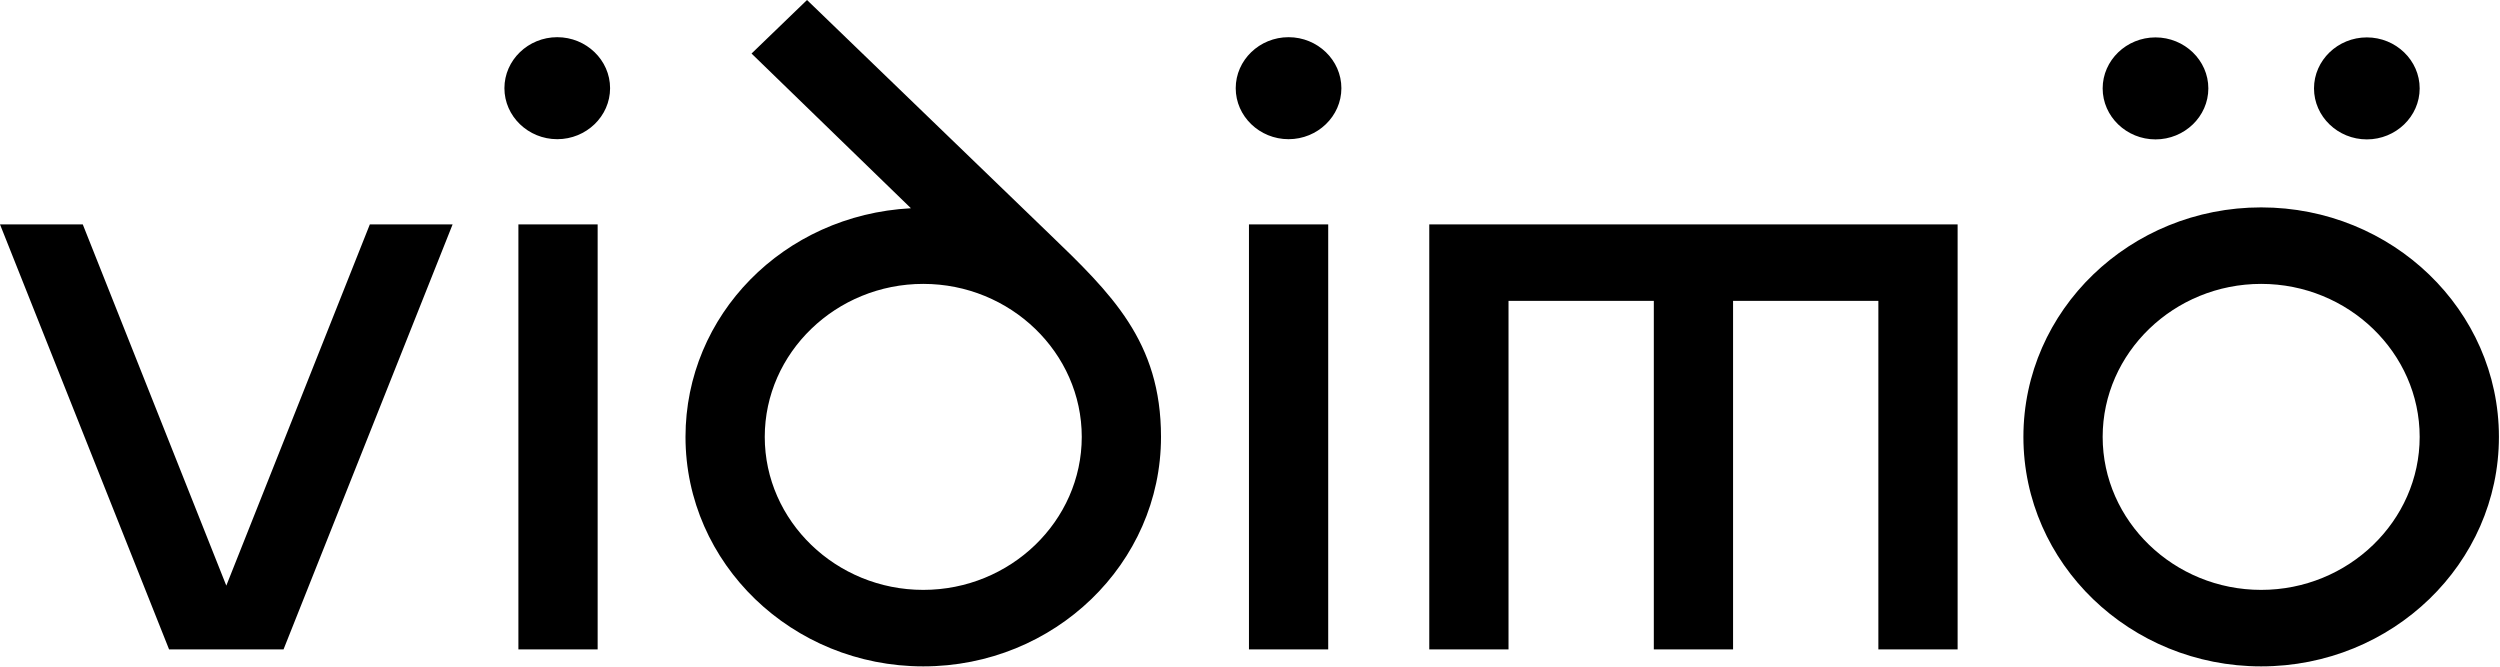
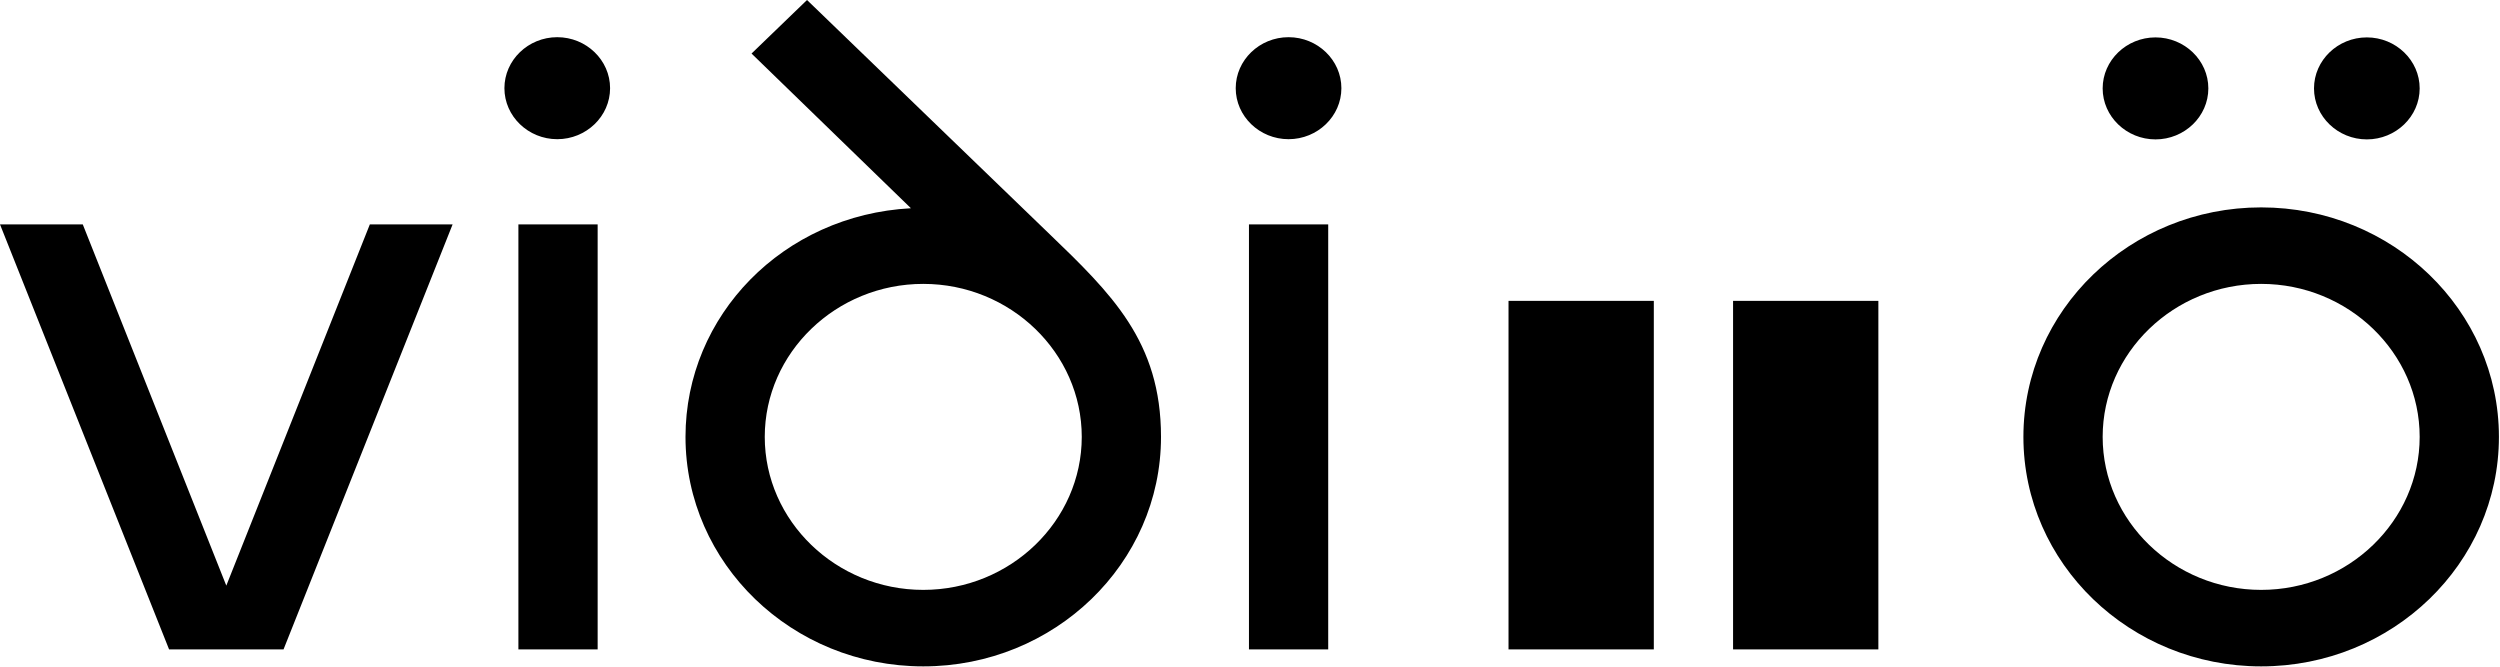
<svg xmlns="http://www.w3.org/2000/svg" width="1664" height="444" viewBox="0 0 1664 444" fill="none">
-   <path fill-rule="evenodd" clip-rule="evenodd" d="M614.518 188.958C556.494 188.958 509.019 234.783 509.019 290.791C509.019 346.8 556.494 392.625 614.518 392.625C672.543 392.625 720.017 346.8 720.017 290.791C720.017 234.783 672.543 188.958 614.518 188.958ZM614.518 443.542C527.188 443.542 456.27 375.087 456.27 290.791C456.27 209.89 521.327 143.133 606.313 138.607L500.228 35.642L537.152 0L692.47 149.922C694.24 151.629 695.995 153.319 697.735 154.994C739.798 195.489 772.767 227.229 772.767 290.791C772.767 375.087 701.848 443.542 614.518 443.542ZM55.094 149.356H0L112.532 432.227H188.726L301.258 149.356H246.164L150.629 389.796L55.094 149.356ZM345.047 432.227H397.796V149.356H345.047V432.227ZM831.309 432.227H884.058V149.356H831.309V432.227ZM951.323 149.356H1302.99V432.227H1250.24V200.273H1153.53V432.227H1100.78V200.273H1004.07V432.227H951.323V149.356ZM1346.78 290.791C1346.78 375.087 1417.7 443.542 1505.03 443.542C1592.36 443.542 1663.28 375.087 1663.28 290.791C1663.28 206.496 1592.36 138.041 1505.03 138.041C1417.7 138.041 1346.78 206.496 1346.78 290.791ZM1399.53 290.791C1399.53 234.783 1447.01 188.958 1505.03 188.958C1563.06 188.958 1610.53 234.783 1610.53 290.791C1610.53 346.8 1563.06 392.625 1505.03 392.625C1447.01 392.625 1399.53 346.8 1399.53 290.791ZM1399.53 58.837C1399.53 77.507 1415.36 92.782 1434.7 92.782C1454.04 92.782 1469.87 77.507 1469.87 58.837C1469.87 40.168 1454.04 24.893 1434.7 24.893C1415.36 24.893 1399.53 40.168 1399.53 58.837ZM1540.2 58.837C1540.2 77.507 1556.02 92.782 1575.37 92.782C1594.71 92.782 1610.53 77.507 1610.53 58.837C1610.53 40.168 1594.71 24.893 1575.37 24.893C1556.02 24.893 1540.2 40.168 1540.2 58.837ZM857.661 92.644C838.319 92.644 822.494 77.369 822.494 58.699C822.494 40.03 838.319 24.755 857.661 24.755C877.002 24.755 892.827 40.03 892.827 58.699C892.827 77.369 877.002 92.644 857.661 92.644ZM335.739 58.699C335.739 77.369 351.564 92.644 370.905 92.644C390.247 92.644 406.072 77.369 406.072 58.699C406.072 40.03 390.247 24.755 370.905 24.755C351.564 24.755 335.739 40.03 335.739 58.699Z" fill="black" />
+   <path fill-rule="evenodd" clip-rule="evenodd" d="M614.518 188.958C556.494 188.958 509.019 234.783 509.019 290.791C509.019 346.8 556.494 392.625 614.518 392.625C672.543 392.625 720.017 346.8 720.017 290.791C720.017 234.783 672.543 188.958 614.518 188.958ZM614.518 443.542C527.188 443.542 456.27 375.087 456.27 290.791C456.27 209.89 521.327 143.133 606.313 138.607L500.228 35.642L537.152 0L692.47 149.922C694.24 151.629 695.995 153.319 697.735 154.994C739.798 195.489 772.767 227.229 772.767 290.791C772.767 375.087 701.848 443.542 614.518 443.542ZM55.094 149.356H0L112.532 432.227H188.726L301.258 149.356H246.164L150.629 389.796L55.094 149.356ZM345.047 432.227H397.796V149.356H345.047V432.227ZM831.309 432.227H884.058V149.356H831.309V432.227ZM951.323 149.356V432.227H1250.24V200.273H1153.53V432.227H1100.78V200.273H1004.07V432.227H951.323V149.356ZM1346.78 290.791C1346.78 375.087 1417.7 443.542 1505.03 443.542C1592.36 443.542 1663.28 375.087 1663.28 290.791C1663.28 206.496 1592.36 138.041 1505.03 138.041C1417.7 138.041 1346.78 206.496 1346.78 290.791ZM1399.53 290.791C1399.53 234.783 1447.01 188.958 1505.03 188.958C1563.06 188.958 1610.53 234.783 1610.53 290.791C1610.53 346.8 1563.06 392.625 1505.03 392.625C1447.01 392.625 1399.53 346.8 1399.53 290.791ZM1399.53 58.837C1399.53 77.507 1415.36 92.782 1434.7 92.782C1454.04 92.782 1469.87 77.507 1469.87 58.837C1469.87 40.168 1454.04 24.893 1434.7 24.893C1415.36 24.893 1399.53 40.168 1399.53 58.837ZM1540.2 58.837C1540.2 77.507 1556.02 92.782 1575.37 92.782C1594.71 92.782 1610.53 77.507 1610.53 58.837C1610.53 40.168 1594.71 24.893 1575.37 24.893C1556.02 24.893 1540.2 40.168 1540.2 58.837ZM857.661 92.644C838.319 92.644 822.494 77.369 822.494 58.699C822.494 40.03 838.319 24.755 857.661 24.755C877.002 24.755 892.827 40.03 892.827 58.699C892.827 77.369 877.002 92.644 857.661 92.644ZM335.739 58.699C335.739 77.369 351.564 92.644 370.905 92.644C390.247 92.644 406.072 77.369 406.072 58.699C406.072 40.03 390.247 24.755 370.905 24.755C351.564 24.755 335.739 40.03 335.739 58.699Z" fill="black" />
</svg>